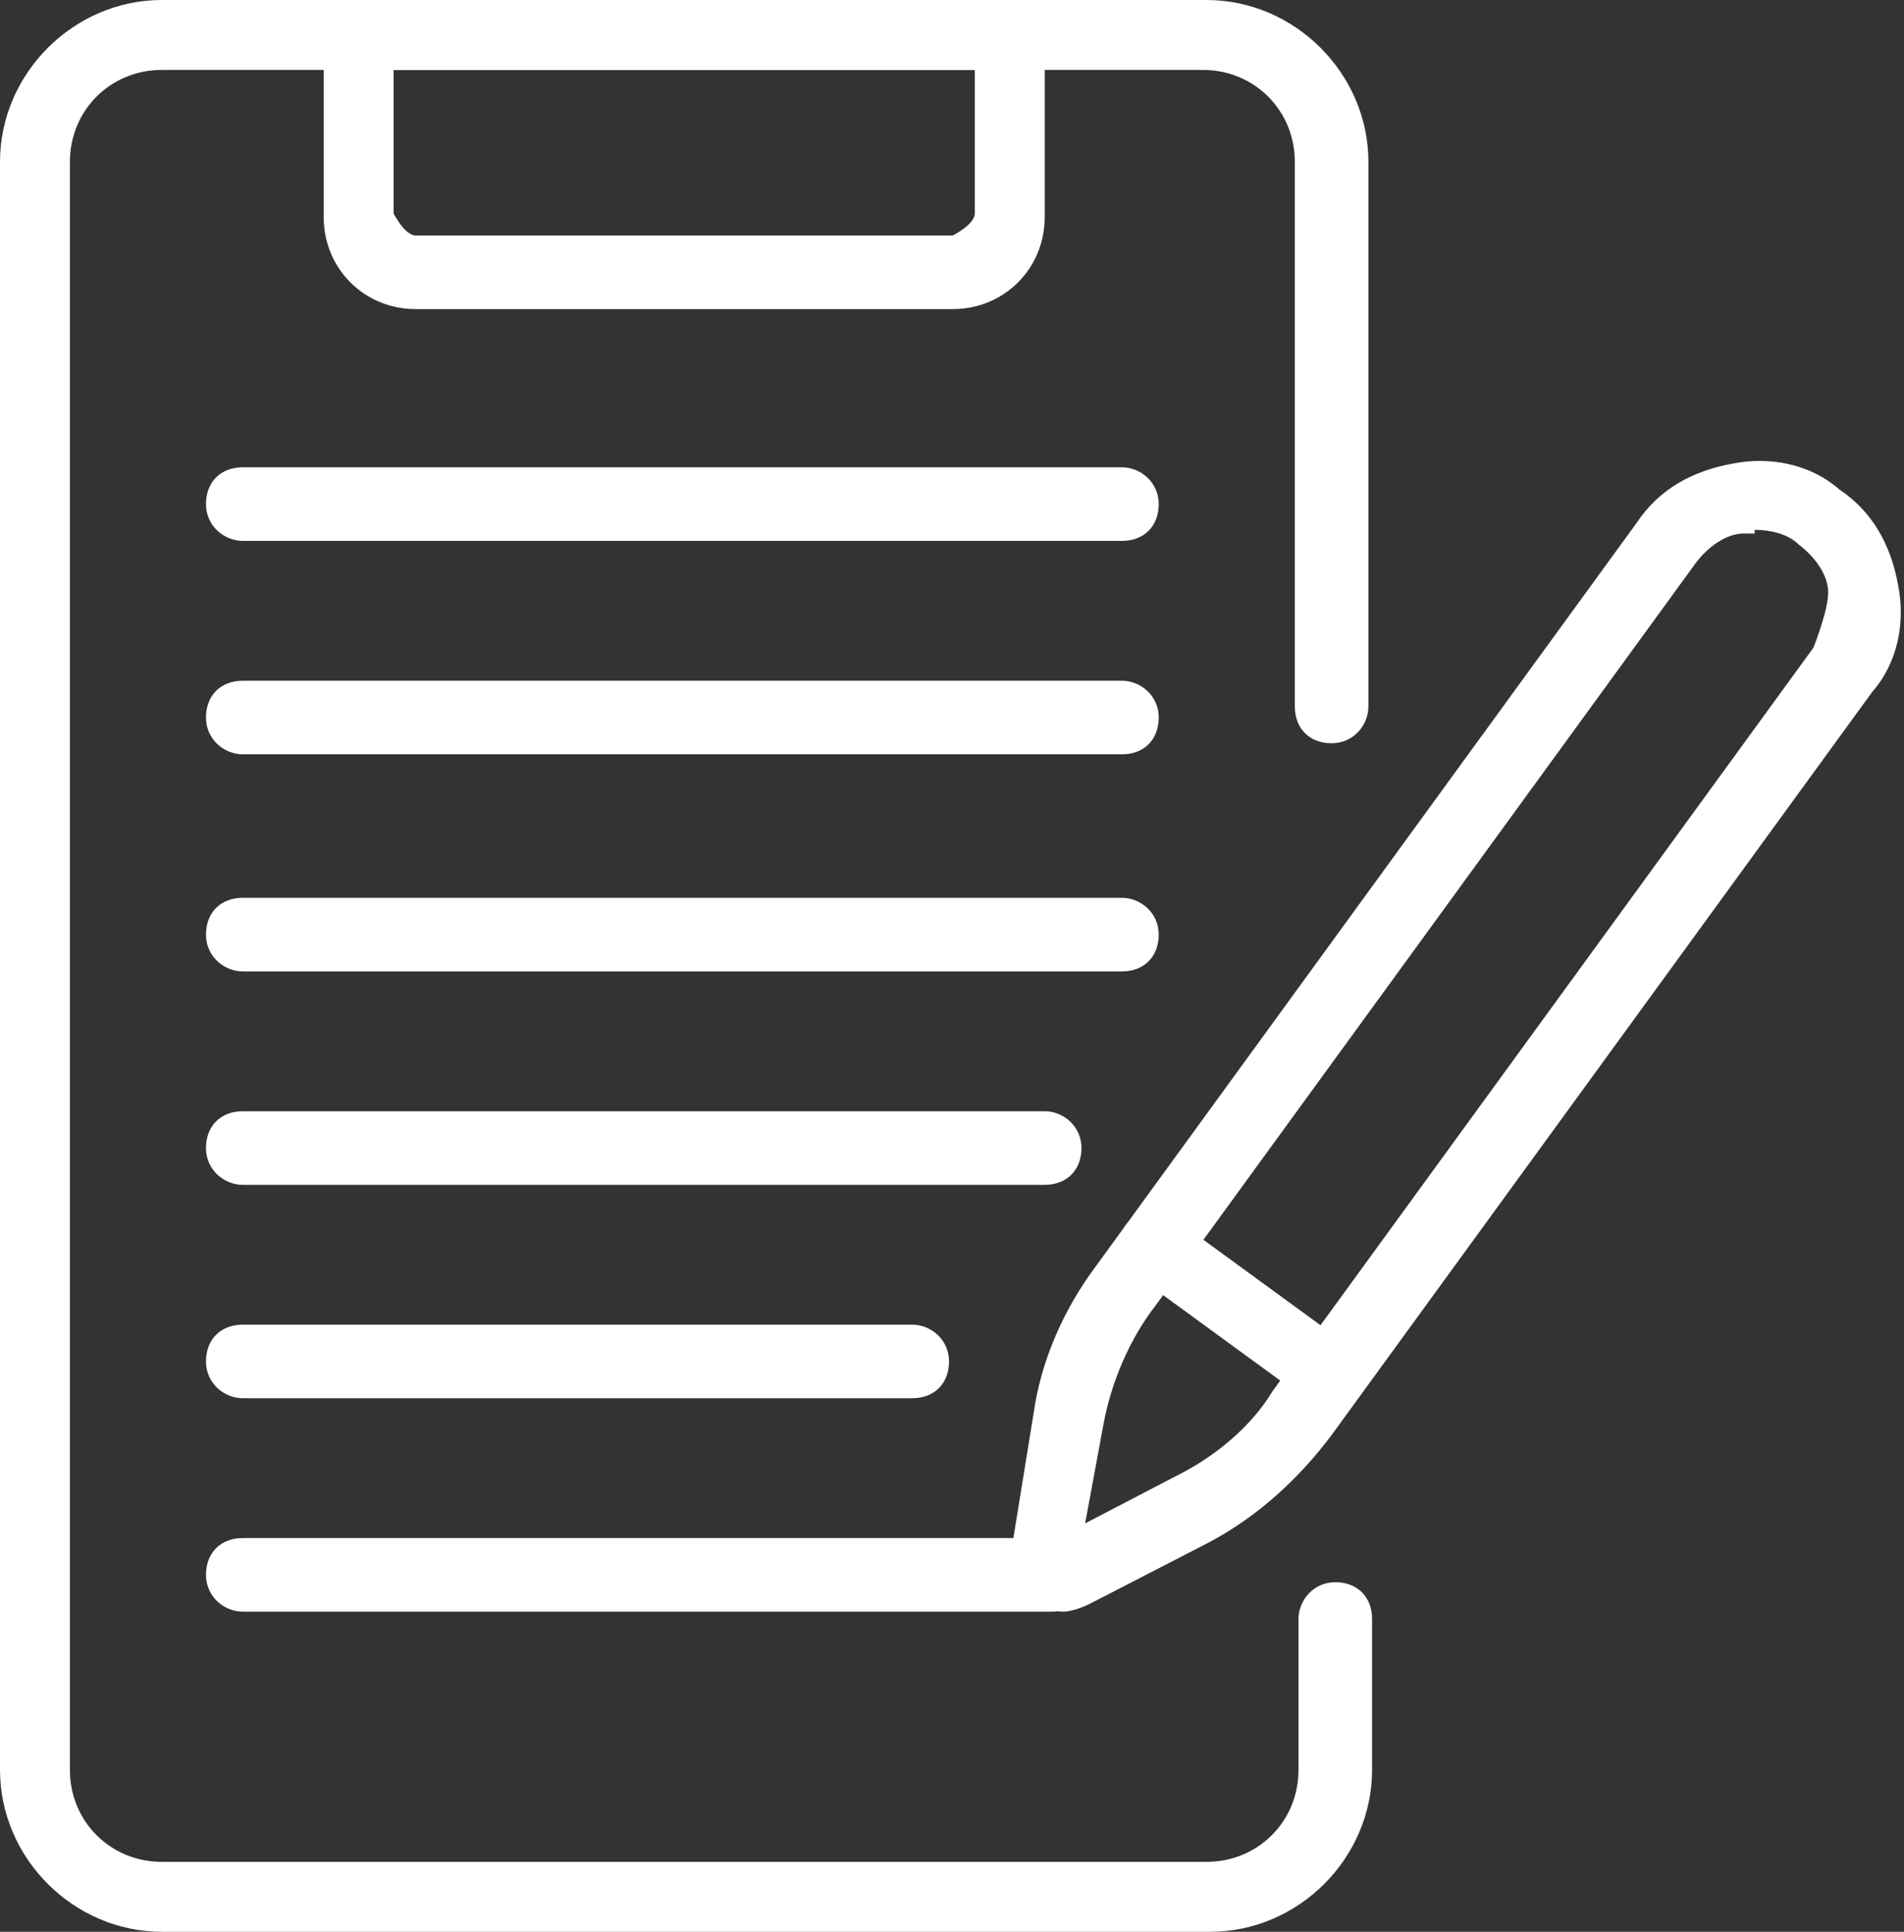
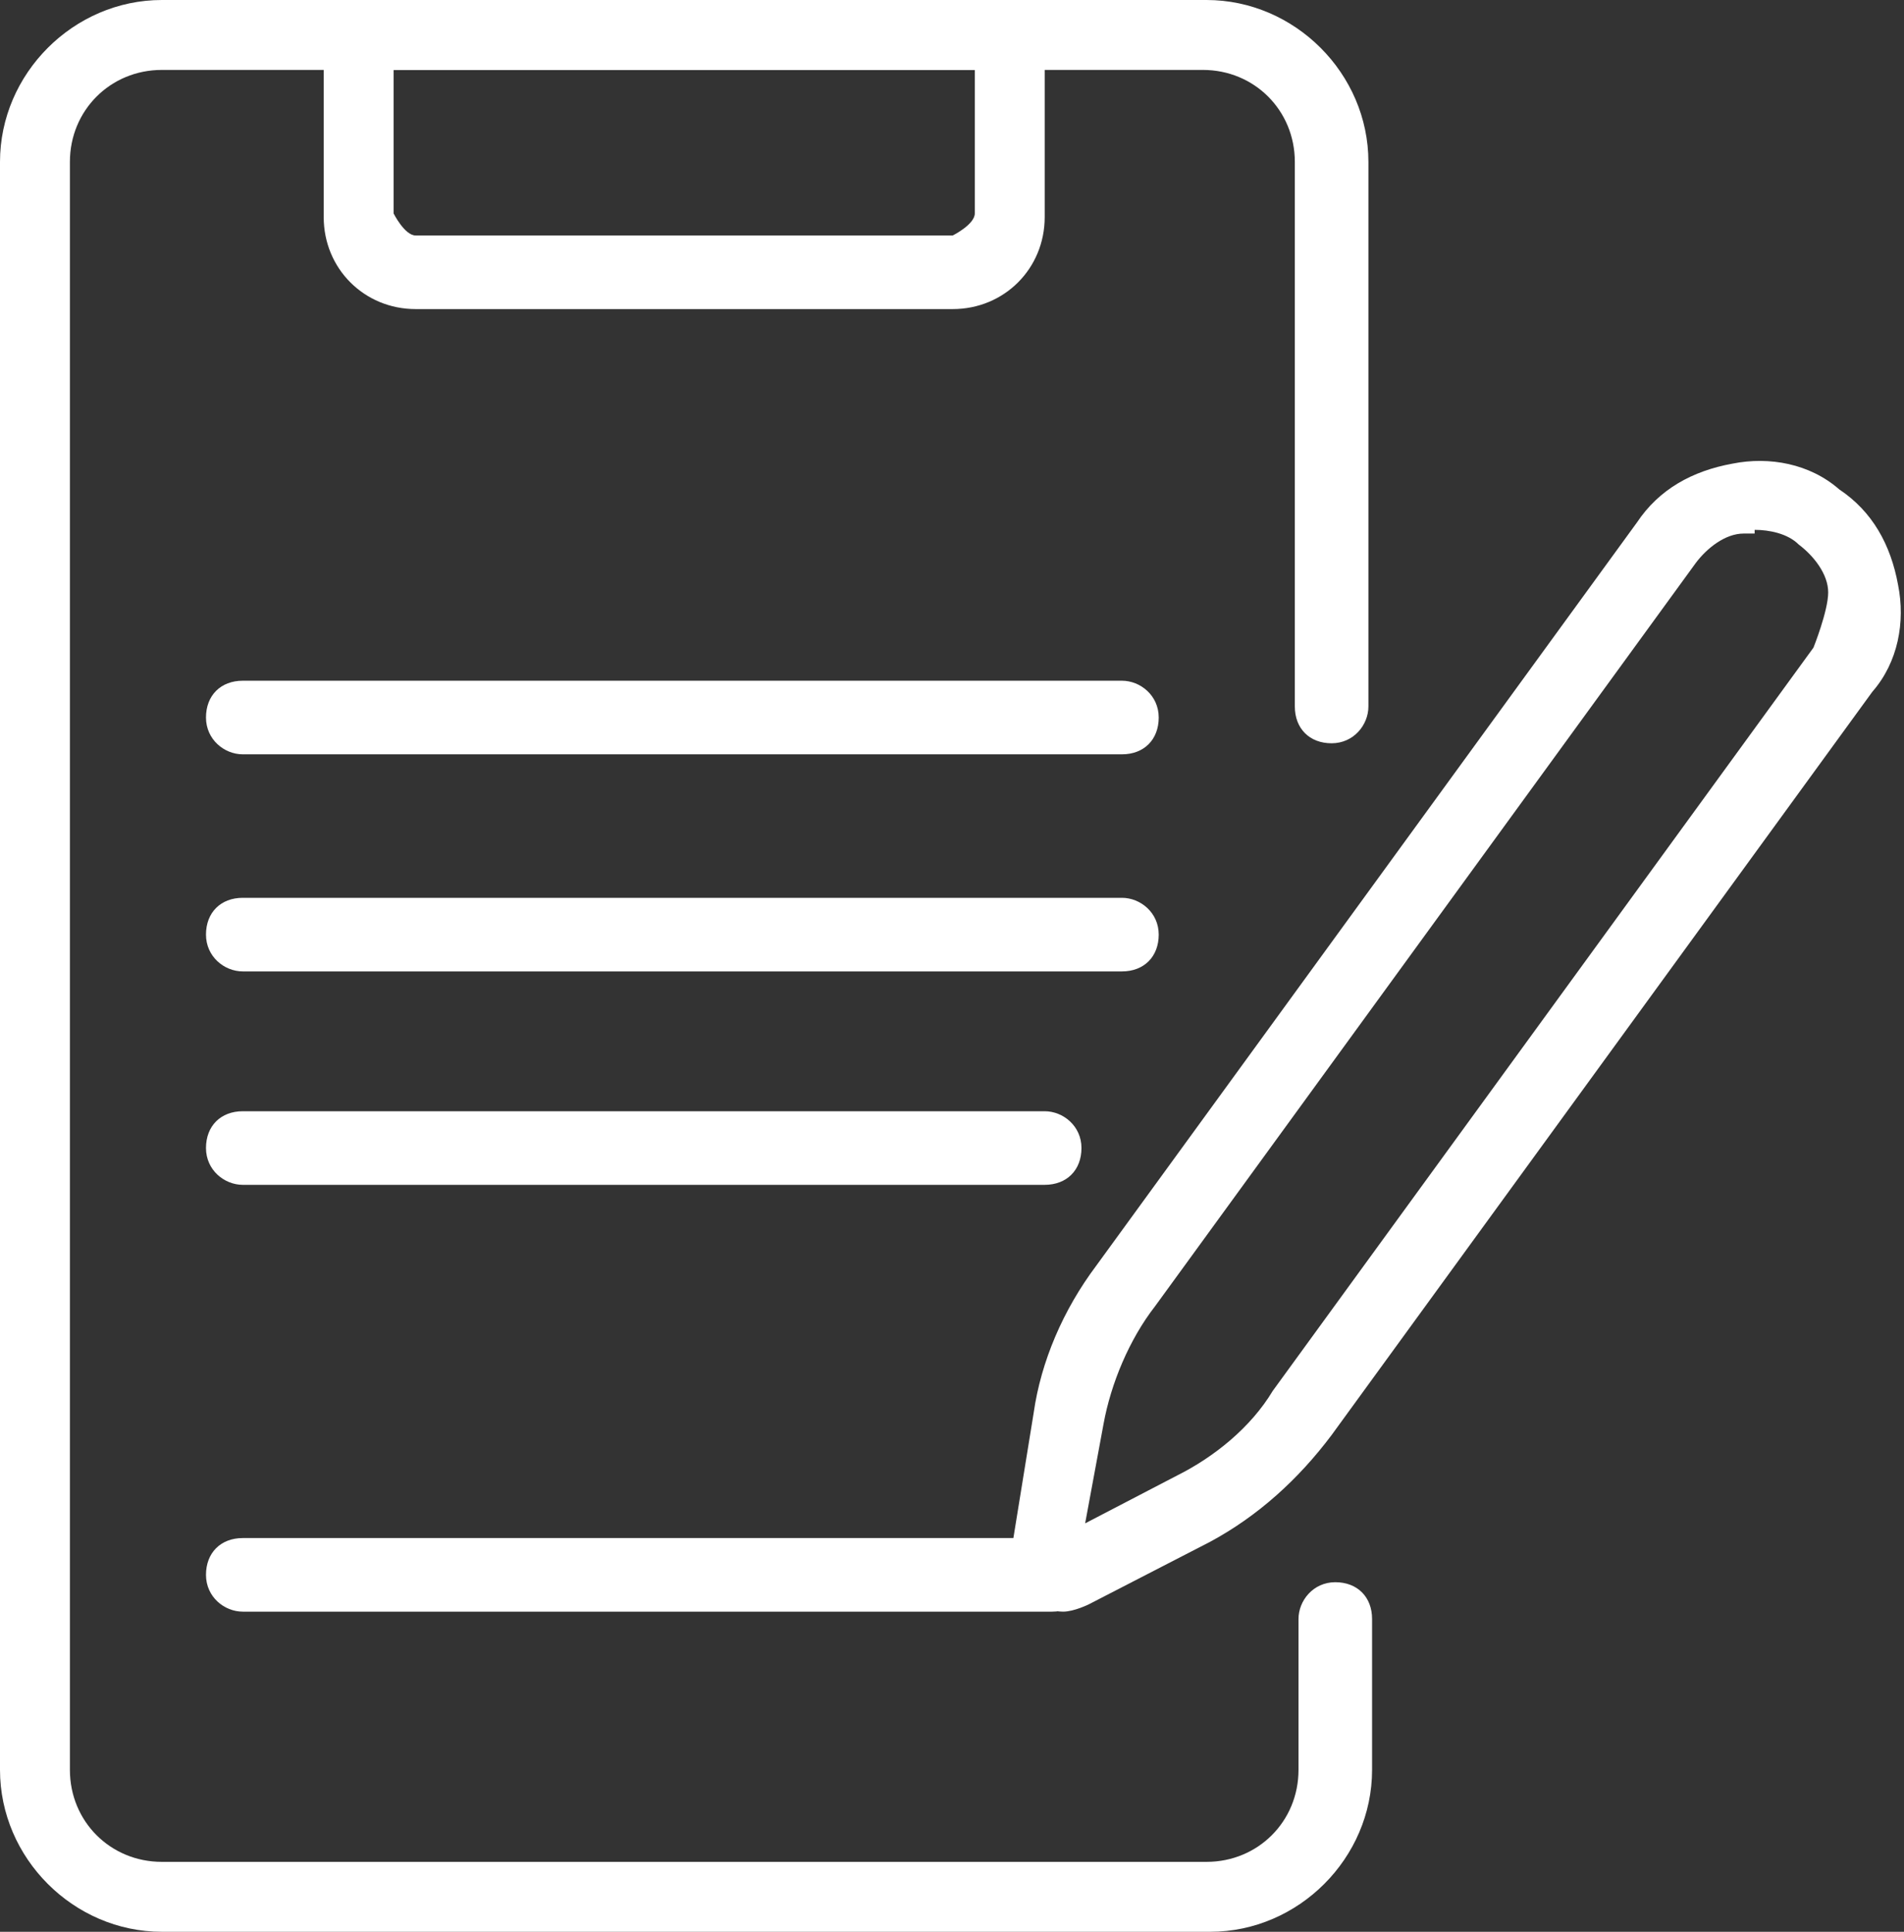
<svg xmlns="http://www.w3.org/2000/svg" width="70" height="71" viewBox="0 0 70 71" fill="none">
  <rect x="0" y="0" width="70" height="71" fill="#333333" stroke="none" />
  <g clip-path="url(#clip0_54_42)">
    <path d="M44.358 71H5.95C2.705 71 0 68.295 0 65.049V5.95C0 2.705 2.705 0 5.95 0H44.358C47.604 0 50.309 2.705 50.309 5.95V25.966C50.309 26.642 49.768 27.318 48.956 27.318C48.145 27.318 47.604 26.777 47.604 25.966V5.95C47.604 4.057 46.116 2.57 44.223 2.57H5.95C4.057 2.57 2.57 4.057 2.57 5.95V65.049C2.57 66.943 4.057 68.43 5.95 68.43H44.358C46.251 68.43 47.739 66.943 47.739 65.049V59.505C47.739 58.829 48.28 58.152 49.091 58.152C49.903 58.152 50.444 58.693 50.444 59.505V65.049C50.444 68.295 47.739 71 44.493 71H44.358Z" fill="white" />
    <path d="M35.027 11.36H15.282C13.389 11.36 11.901 9.872 11.901 7.979V1.352C11.901 0.676 12.442 0 13.253 0H37.055C37.731 0 38.408 0.541 38.408 1.352V7.979C38.408 9.872 36.92 11.36 35.027 11.36ZM14.47 2.57V7.844C14.47 7.844 14.876 8.655 15.282 8.655H35.027C35.027 8.655 35.838 8.25 35.838 7.844V2.57H14.606H14.47Z" fill="white" />
-     <path d="M41.383 19.88H8.926C8.249 19.88 7.573 19.339 7.573 18.528C7.573 17.716 8.114 17.175 8.926 17.175H41.248C41.924 17.175 42.6 17.716 42.6 18.528C42.6 19.339 42.059 19.88 41.248 19.88H41.383Z" fill="white" />
    <path d="M41.383 27.724H8.926C8.249 27.724 7.573 27.183 7.573 26.371C7.573 25.56 8.114 25.019 8.926 25.019H41.248C41.924 25.019 42.6 25.56 42.6 26.371C42.6 27.183 42.059 27.724 41.248 27.724H41.383Z" fill="white" />
    <path d="M41.383 35.703H8.926C8.249 35.703 7.573 35.162 7.573 34.35C7.573 33.539 8.114 32.998 8.926 32.998H41.248C41.924 32.998 42.6 33.539 42.6 34.35C42.6 35.162 42.059 35.703 41.248 35.703H41.383Z" fill="white" />
    <path d="M38.408 43.547H8.926C8.249 43.547 7.573 43.006 7.573 42.194C7.573 41.383 8.114 40.842 8.926 40.842H38.408C39.084 40.842 39.76 41.383 39.76 42.194C39.76 43.006 39.219 43.547 38.408 43.547Z" fill="white" />
-     <path d="M33.674 51.39H8.926C8.249 51.39 7.573 50.849 7.573 50.038C7.573 49.227 8.114 48.686 8.926 48.686H33.539C34.215 48.686 34.891 49.227 34.891 50.038C34.891 50.849 34.35 51.39 33.539 51.39H33.674Z" fill="white" />
    <path d="M38.678 59.234H8.926C8.249 59.234 7.573 58.693 7.573 57.882C7.573 57.071 8.114 56.529 8.926 56.529H38.678C39.354 56.529 40.03 57.071 40.03 57.882C40.03 58.693 39.489 59.234 38.678 59.234Z" fill="white" />
    <path d="M39.084 59.234C39.084 59.234 38.272 59.234 38.002 58.828C37.461 58.423 37.055 57.611 37.191 56.935L38.002 51.931C38.272 50.038 39.084 48.145 40.301 46.522L60.181 19.204C60.992 17.987 62.209 17.31 63.697 17.04C65.049 16.77 66.537 17.04 67.619 17.987C68.836 18.798 69.512 20.015 69.783 21.503C70.053 22.855 69.783 24.343 68.836 25.425L48.956 52.743C47.739 54.366 46.251 55.718 44.493 56.665L40.031 58.964C40.031 58.964 39.489 59.234 39.084 59.234ZM64.509 19.61C64.509 19.61 64.238 19.61 64.103 19.61C63.427 19.61 62.751 20.15 62.345 20.691L42.465 48.01C41.518 49.227 40.842 50.849 40.571 52.337L39.895 55.989L43.276 54.23C44.629 53.554 45.981 52.472 46.792 51.12L66.672 23.802C66.672 23.802 67.213 22.45 67.213 21.773C67.213 21.097 66.672 20.421 66.131 20.015C65.726 19.61 65.049 19.474 64.509 19.474V19.61Z" fill="white" />
-     <path d="M48.956 51.796C48.956 51.796 48.415 51.796 48.145 51.526L41.653 46.792C41.653 46.792 40.977 45.575 41.383 45.034C41.789 44.493 42.6 44.358 43.141 44.764L49.632 49.497C49.632 49.497 50.309 50.714 49.903 51.255C49.632 51.661 49.227 51.796 48.821 51.796H48.956Z" fill="white" />
  </g>
  <defs>
    <clipPath id="clip0_54_42">
      <rect width="69.918" height="71" fill="white" />
    </clipPath>
  </defs>
</svg>